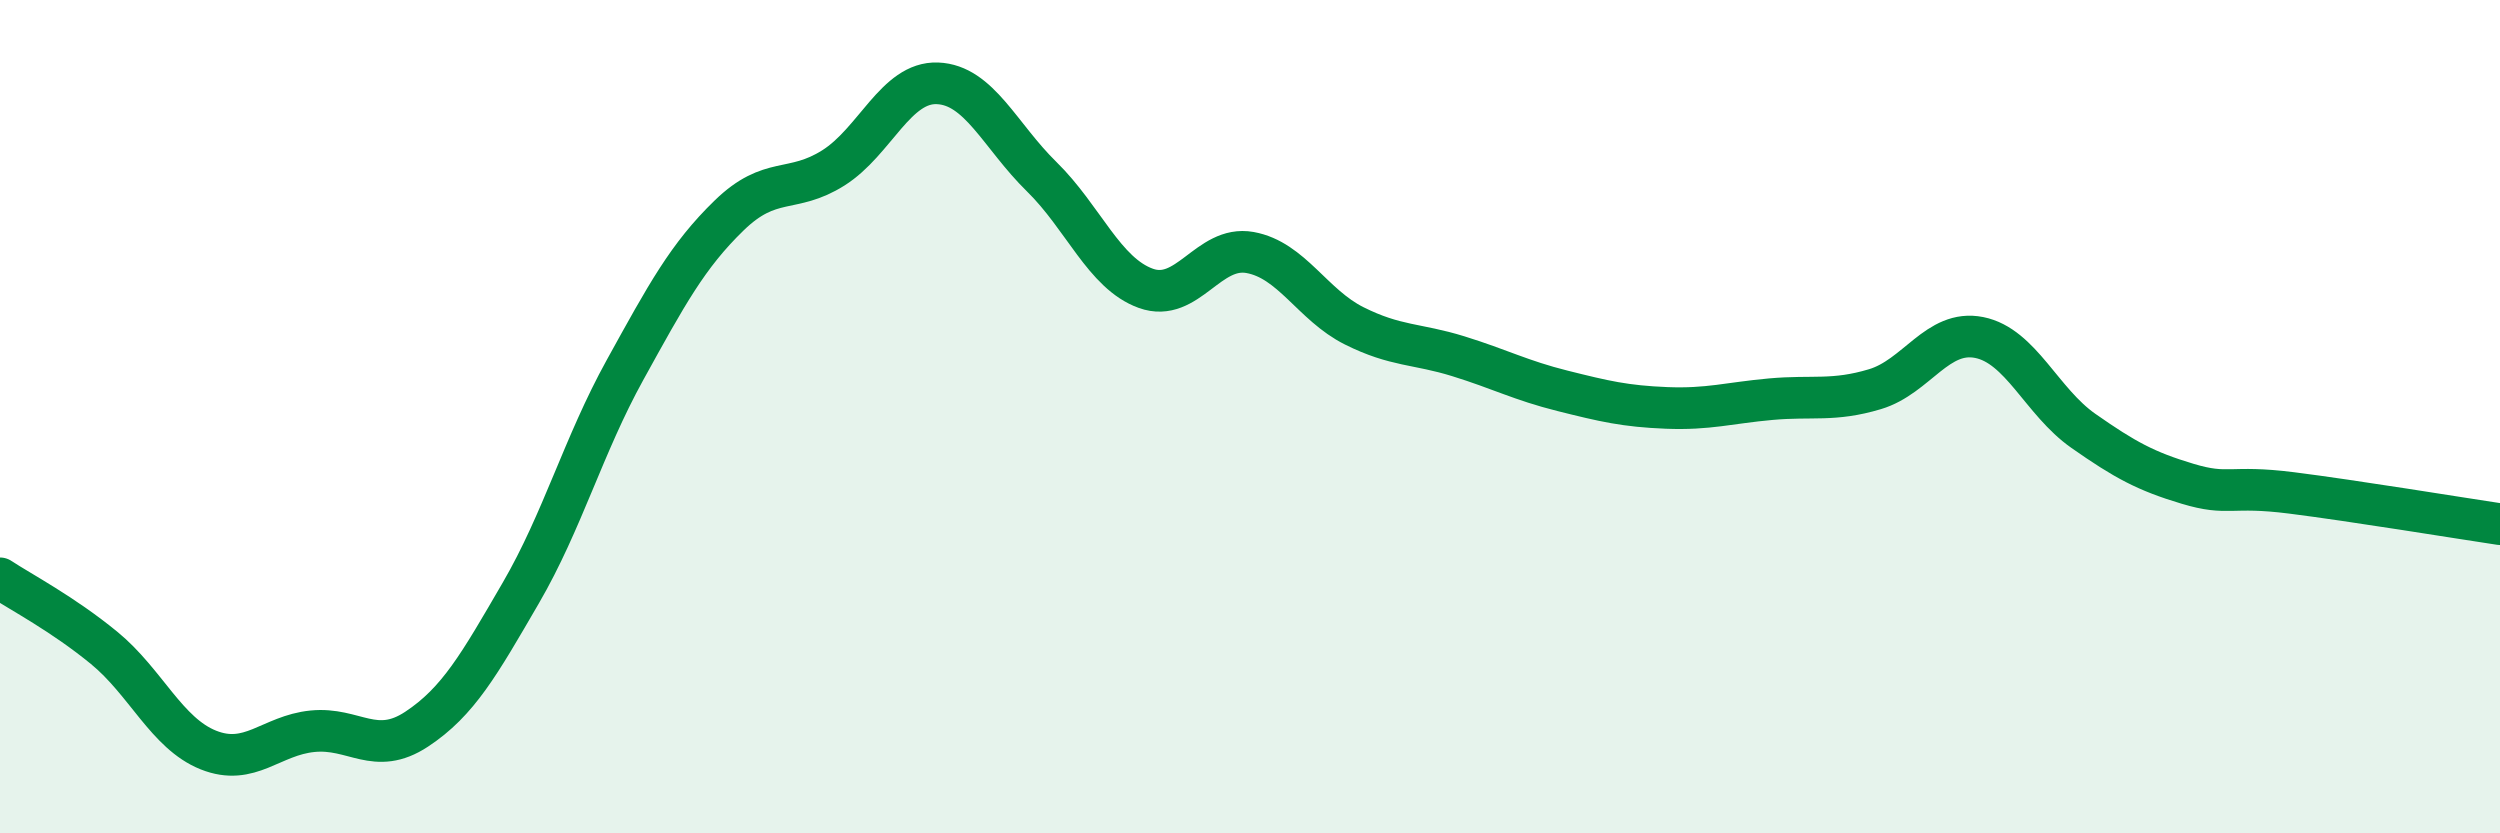
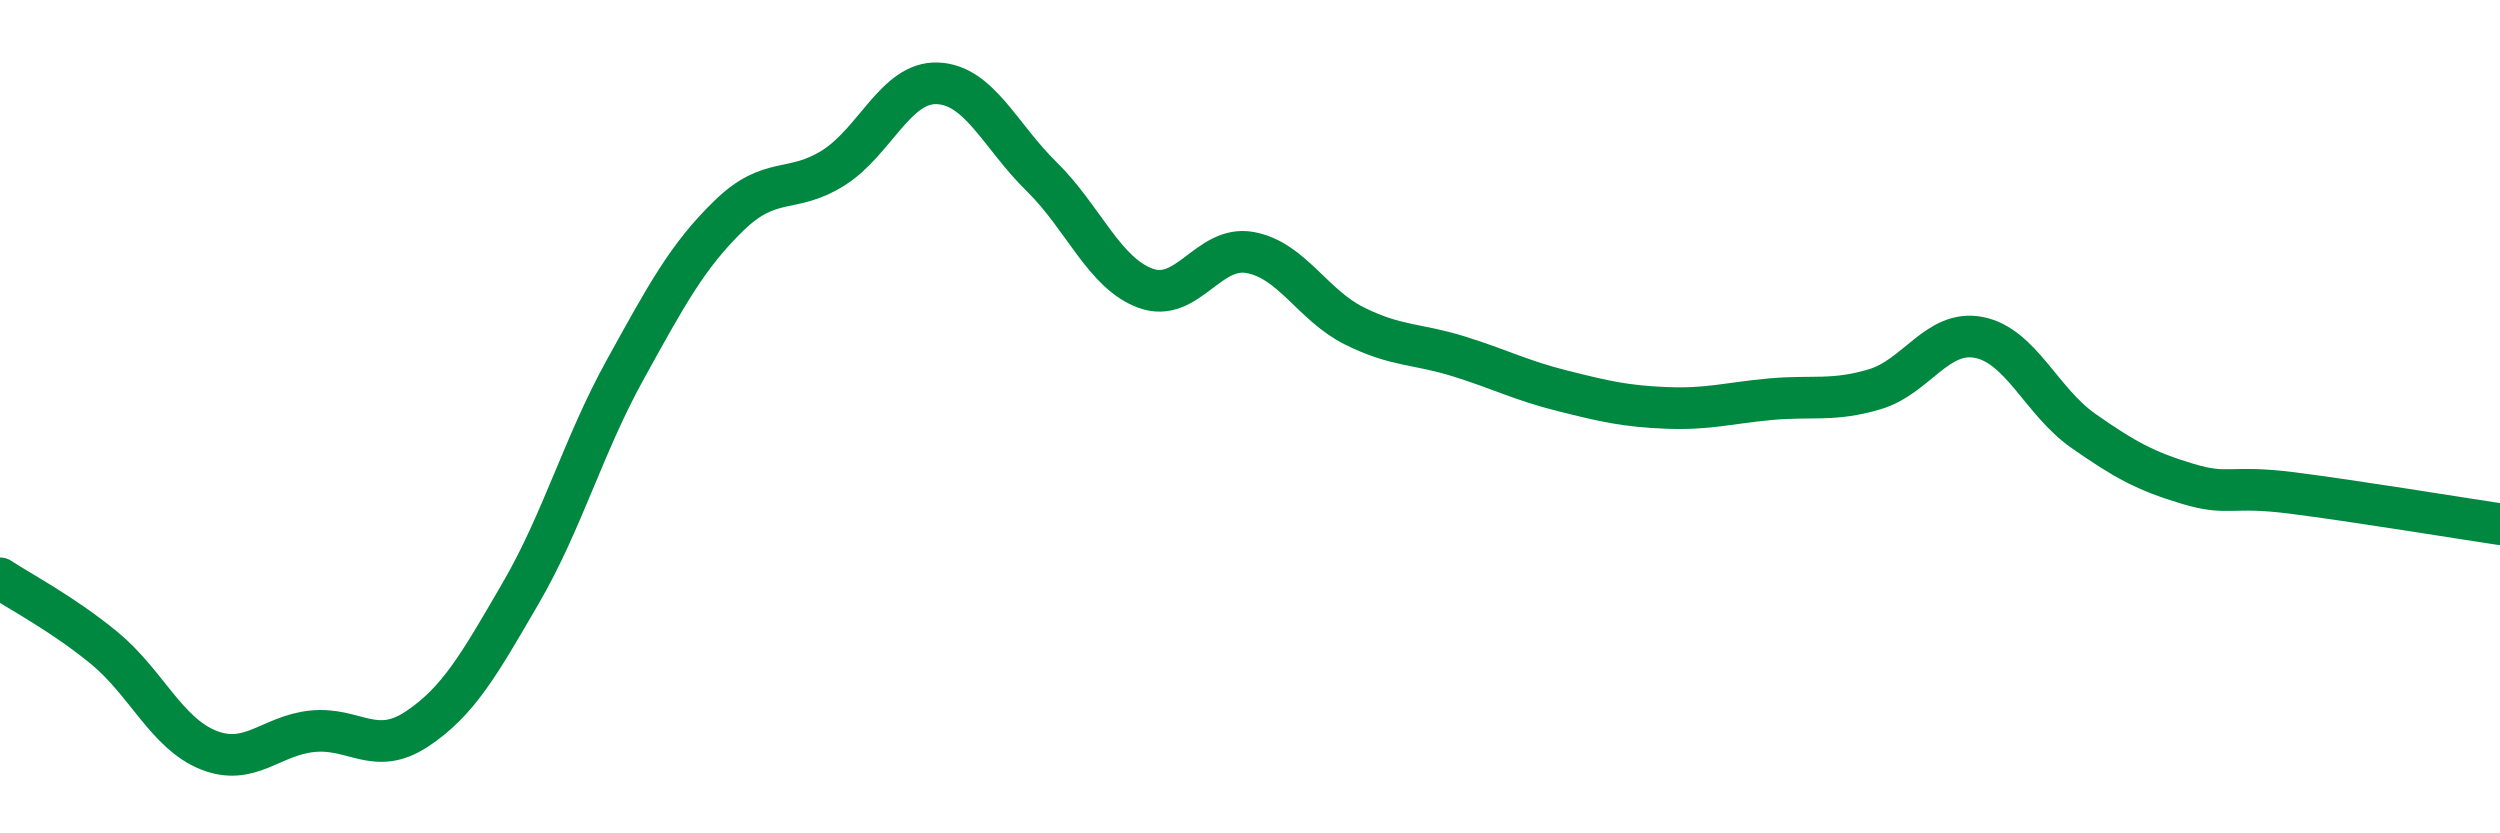
<svg xmlns="http://www.w3.org/2000/svg" width="60" height="20" viewBox="0 0 60 20">
-   <path d="M 0,13.88 C 0.5,14.21 1.5,14.73 2.5,15.55 C 3.5,16.37 4,17.6 5,18 C 6,18.4 6.5,17.65 7.5,17.55 C 8.5,17.45 9,18.16 10,17.5 C 11,16.84 11.5,15.95 12.5,14.23 C 13.5,12.51 14,10.69 15,8.88 C 16,7.07 16.5,6.14 17.5,5.17 C 18.5,4.2 19,4.66 20,4.03 C 21,3.4 21.5,1.96 22.5,2 C 23.5,2.04 24,3.26 25,4.24 C 26,5.22 26.5,6.56 27.5,6.92 C 28.5,7.28 29,5.88 30,6.06 C 31,6.24 31.5,7.32 32.5,7.82 C 33.5,8.32 34,8.24 35,8.55 C 36,8.86 36.5,9.13 37.5,9.38 C 38.5,9.63 39,9.75 40,9.79 C 41,9.83 41.5,9.67 42.5,9.58 C 43.5,9.49 44,9.64 45,9.34 C 46,9.04 46.5,7.9 47.5,8.1 C 48.5,8.3 49,9.64 50,10.34 C 51,11.04 51.5,11.31 52.5,11.61 C 53.5,11.91 53.5,11.64 55,11.83 C 56.5,12.02 59,12.43 60,12.58L60 20L0 20Z" fill="#008740" opacity="0.1" stroke-linecap="round" stroke-linejoin="round" />
  <path d="M 0,13.88 C 0.5,14.21 1.5,14.73 2.5,15.55 C 3.5,16.37 4,17.6 5,18 C 6,18.4 6.5,17.65 7.5,17.55 C 8.5,17.45 9,18.16 10,17.5 C 11,16.84 11.5,15.95 12.5,14.23 C 13.5,12.51 14,10.69 15,8.88 C 16,7.07 16.5,6.14 17.5,5.17 C 18.5,4.2 19,4.66 20,4.03 C 21,3.4 21.5,1.96 22.5,2 C 23.5,2.04 24,3.26 25,4.24 C 26,5.22 26.5,6.56 27.5,6.92 C 28.5,7.28 29,5.88 30,6.06 C 31,6.24 31.5,7.32 32.5,7.82 C 33.5,8.32 34,8.24 35,8.55 C 36,8.86 36.5,9.13 37.5,9.38 C 38.5,9.63 39,9.75 40,9.79 C 41,9.83 41.5,9.67 42.5,9.58 C 43.5,9.49 44,9.64 45,9.34 C 46,9.04 46.5,7.9 47.5,8.1 C 48.5,8.3 49,9.64 50,10.34 C 51,11.04 51.5,11.31 52.5,11.61 C 53.5,11.91 53.5,11.64 55,11.83 C 56.5,12.02 59,12.43 60,12.58" stroke="#008740" stroke-width="1" fill="none" stroke-linecap="round" stroke-linejoin="round" />
</svg>